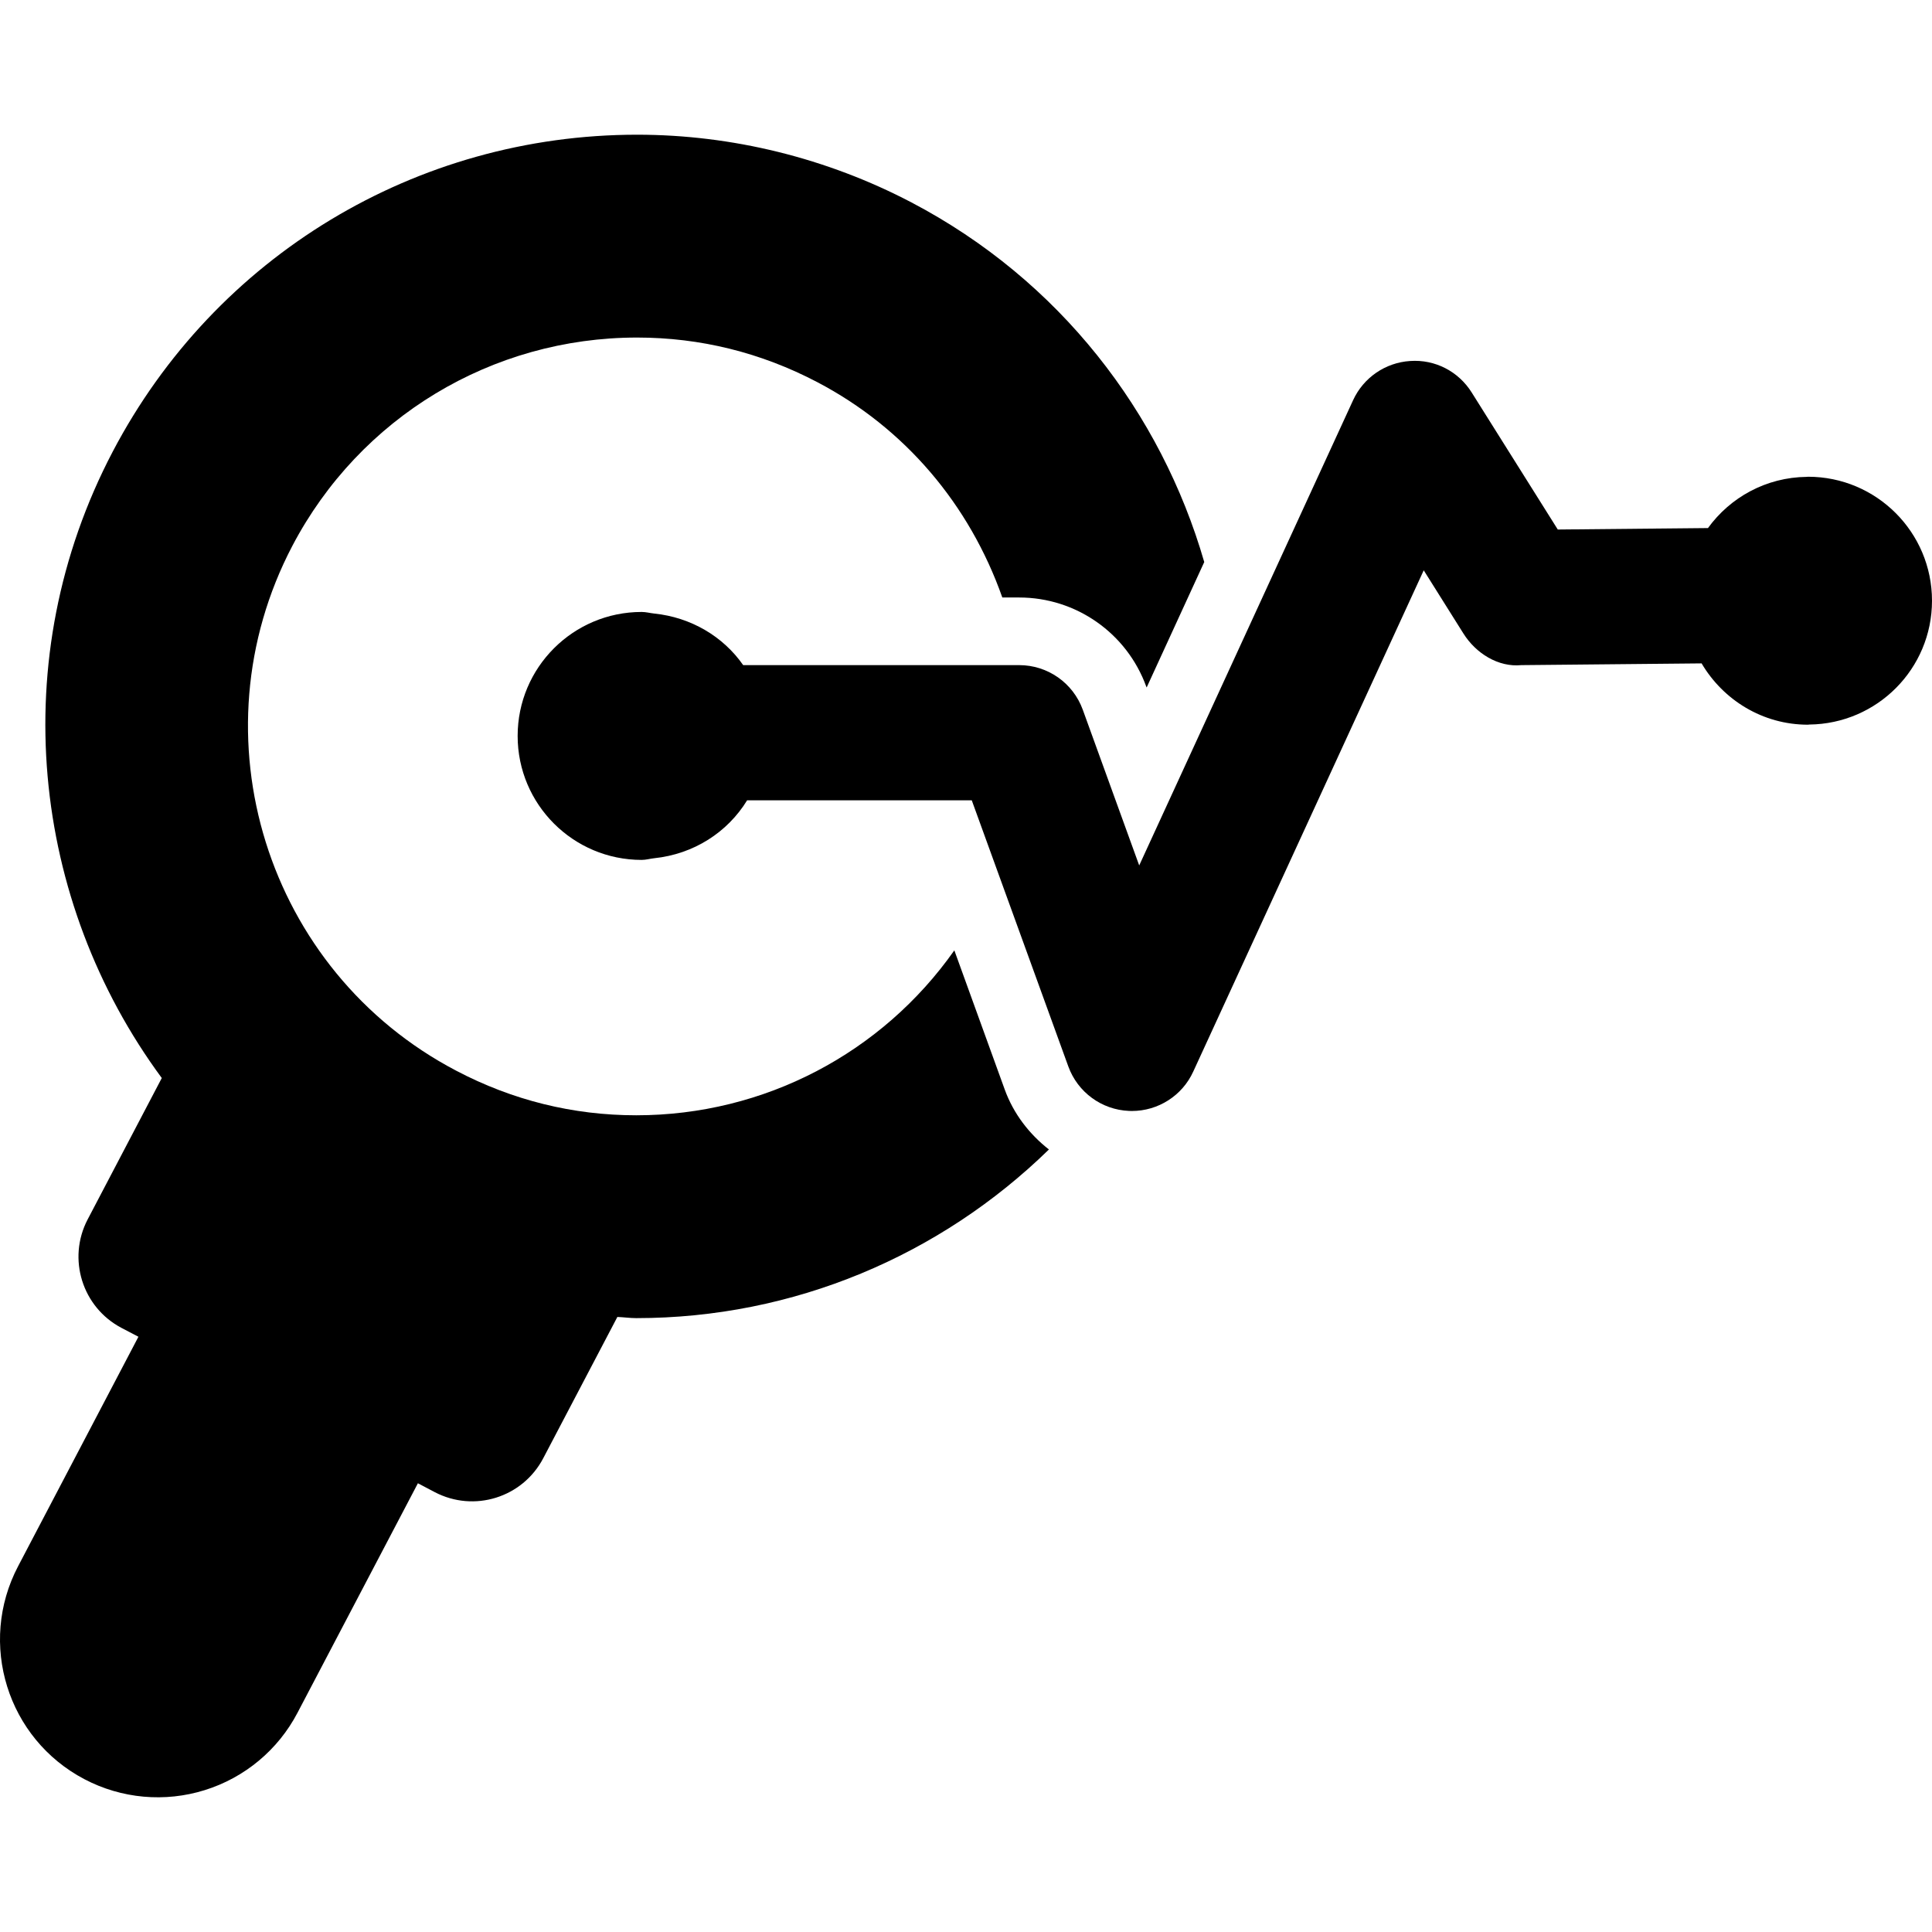
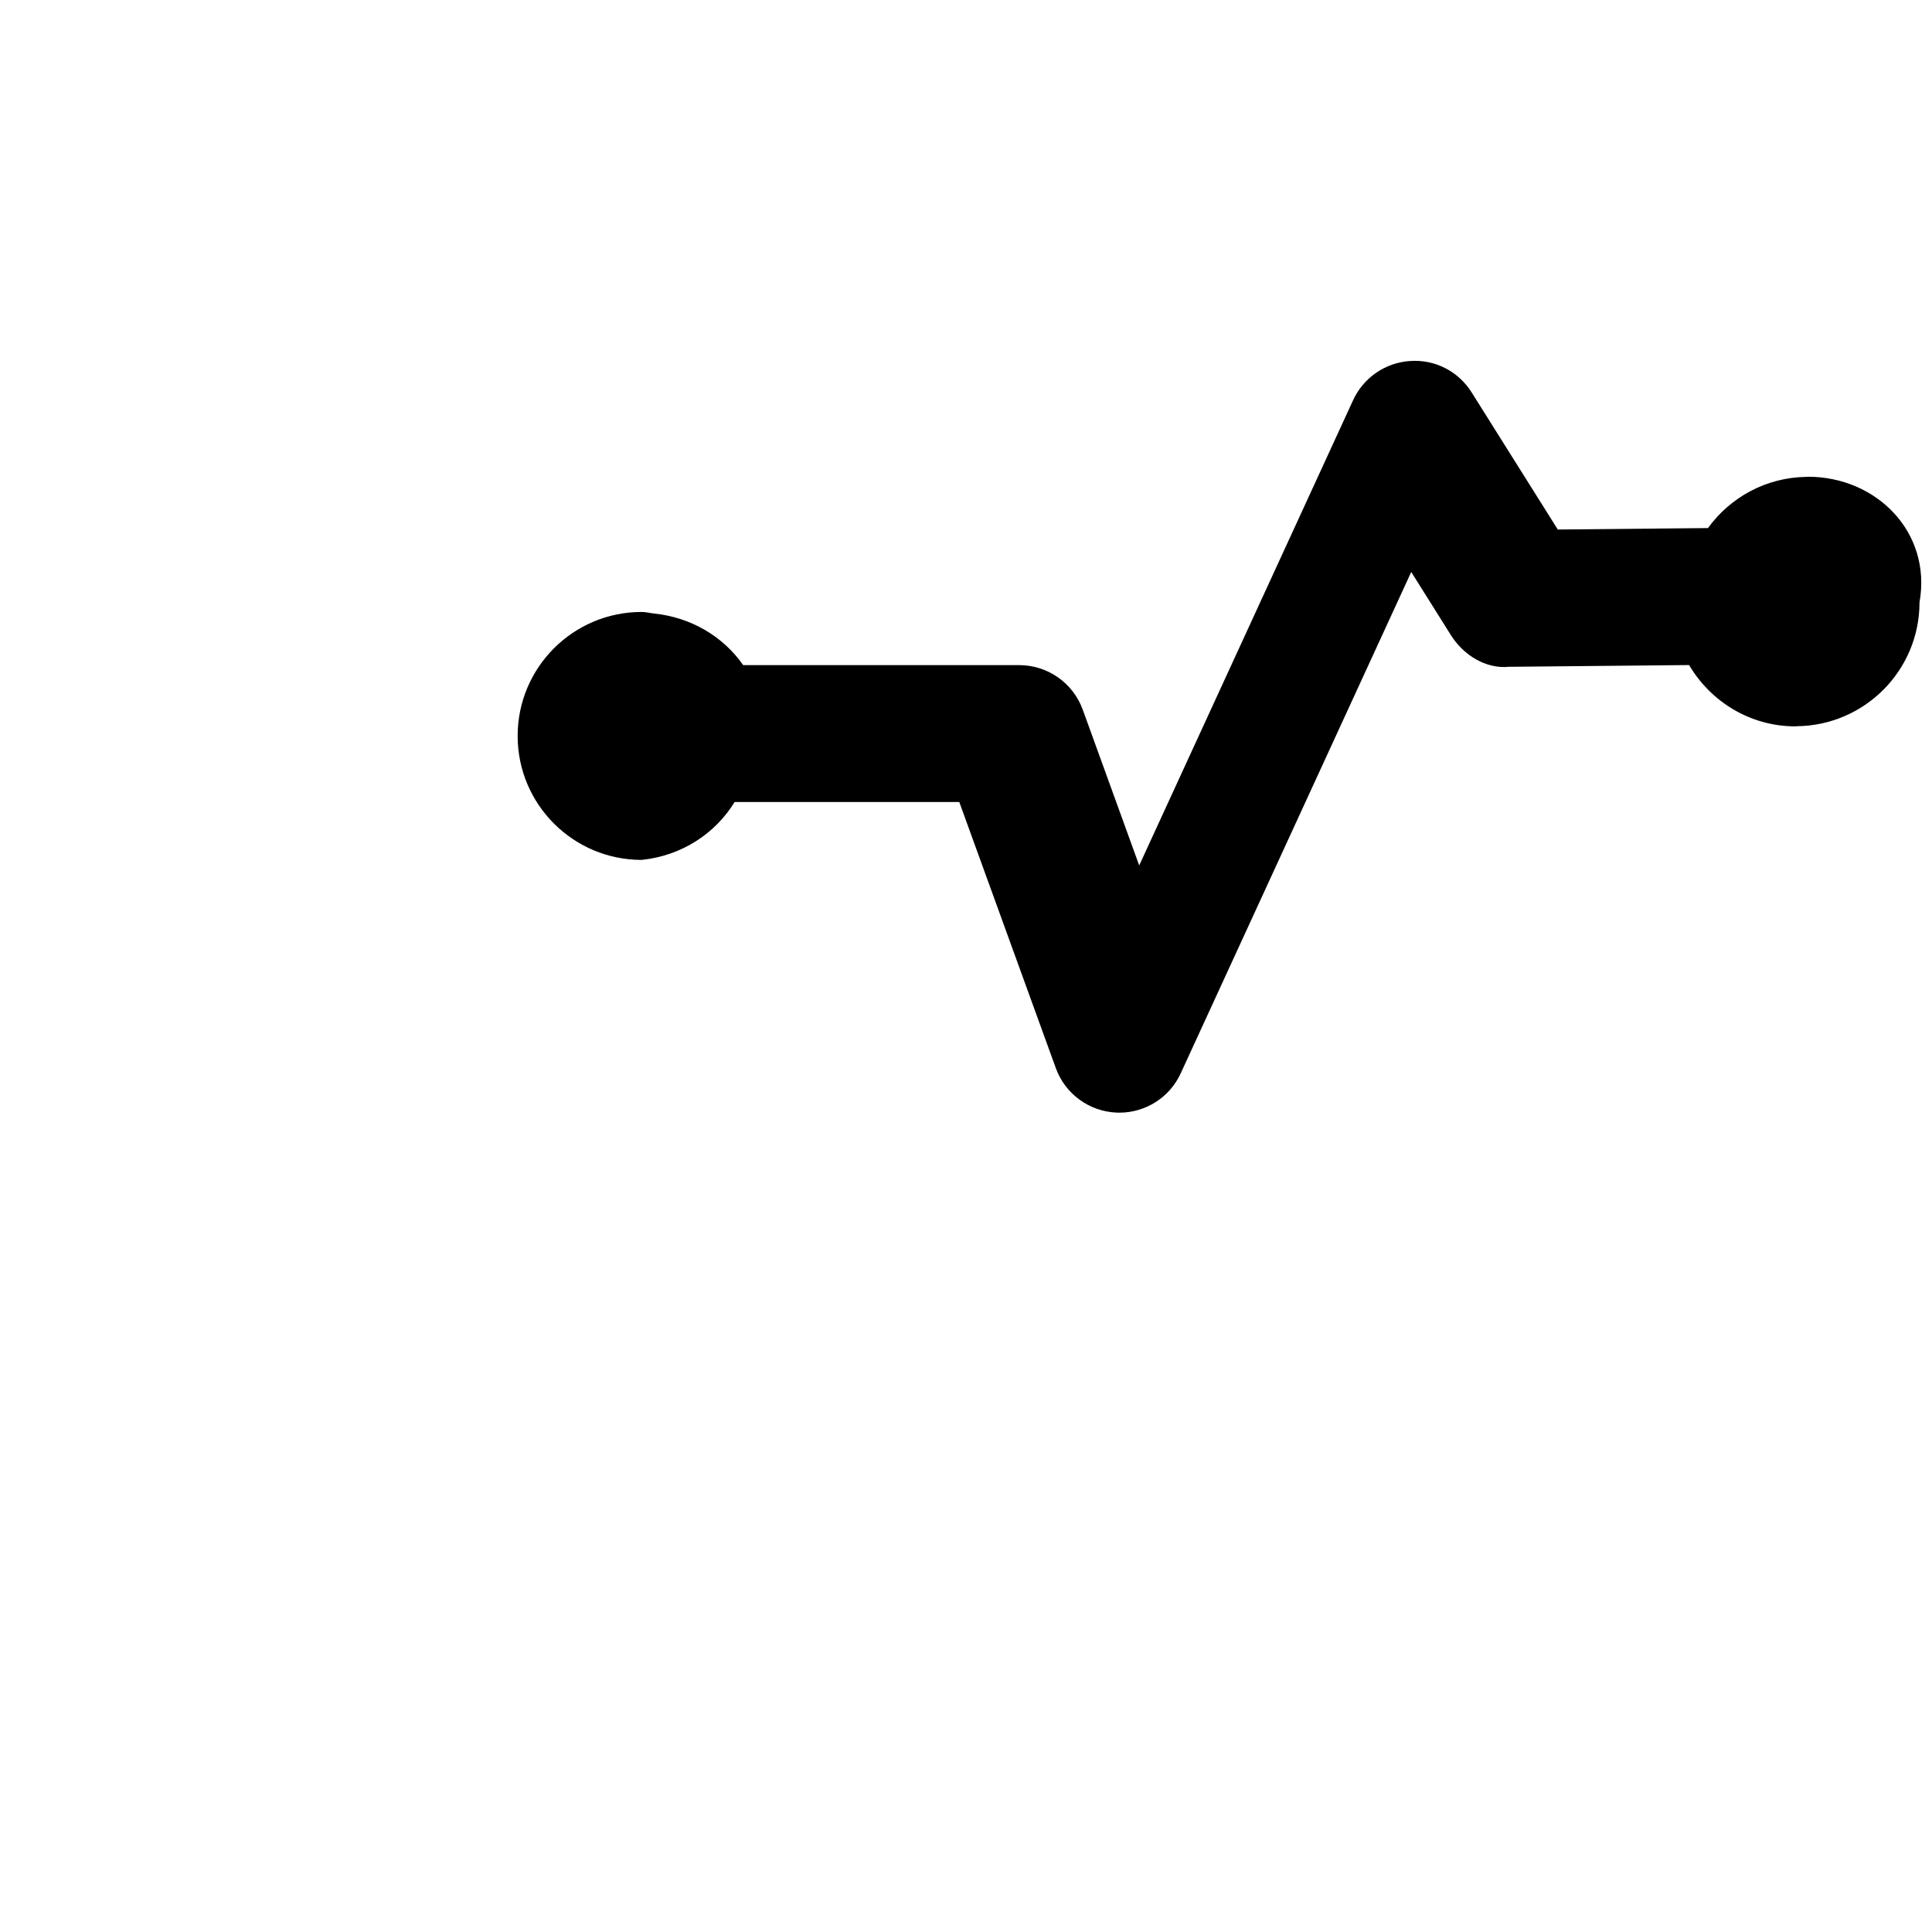
<svg xmlns="http://www.w3.org/2000/svg" version="1.1" id="Capa_1" x="0px" y="0px" viewBox="0 0 491.177 491.177" style="enable-background:new 0 0 491.177 491.177;" xml:space="preserve">
  <g>
-     <path d="M255.433,276.984l-12.809-35.371c-18.395,26.125-48.32,41.929-80.871,41.929c-16.053,0-31.465-3.813-45.781-11.341   c-48.273-25.307-66.939-85.167-41.645-133.429c17.147-32.666,50.729-52.956,87.65-52.956c16.047,0,31.461,3.813,45.797,11.333   c22.297,11.685,38.715,31.133,47.049,54.754h4.287c14.461,0,27.381,9.062,32.309,22.659l0.098,0.216l14.642-31.889   c-10.996-37.987-36.73-71.642-74.42-91.417c-21.51-11.276-45.621-17.226-69.762-17.226c-56.168,0-107.248,30.868-133.318,80.567   C1.033,167.49,7.988,229.148,41.131,274.07l-18.844,35.941c-5.232,10.001-1.379,22.346,8.623,27.596l4.283,2.238l-30.594,58.35   c-10.291,19.616-2.732,43.863,16.887,54.145c9.408,4.944,20.42,5.939,30.561,2.77c10.162-3.162,18.658-10.242,23.58-19.657   l30.615-58.358l4.273,2.248c10.012,5.249,22.34,1.396,27.59-8.604l18.848-35.925c1.605,0.056,3.207,0.297,4.801,0.297   c40.035,0,77.273-15.9,104.916-42.876C261.693,288.34,257.679,283.179,255.433,276.984z" />
-     <path d="M459.652,121.202c-0.096,0-0.191,0.032-0.289,0.032c-10.371,0.105-19.49,5.218-25.141,13.018l-38.184,0.37l-21.881-34.834   c-3.342-5.337-9.279-8.46-15.668-8.01c-6.293,0.409-11.863,4.238-14.492,9.976l-54.373,118.267l-14.348-39.592   c-2.475-6.808-8.928-11.333-16.166-11.333h-70.168c-5.105-7.313-13.291-12.152-22.635-13.116c-1.059-0.112-2.084-0.401-3.176-0.401   c-17.4,0-31.529,14.11-31.529,31.52c0,17.408,14.129,31.518,31.529,31.518c1.107,0,2.117-0.313,3.176-0.425   c10.02-1.044,18.625-6.549,23.633-14.72h57.115l24.543,67.644c2.373,6.558,8.473,11.028,15.443,11.316   c0.24,0.008,0.48,0.017,0.723,0.017c6.676,0,12.807-3.892,15.598-10.017l58.596-127.44l10.082,16.052   c3.176,5.065,8.875,8.629,14.732,8.052l45.83-0.442c5.473,9.278,15.492,15.587,27.049,15.587c0.113,0,0.209-0.04,0.32-0.04   c17.258-0.177,31.205-14.183,31.205-31.479C491.177,135.313,477.052,121.202,459.652,121.202z" />
+     <path d="M459.652,121.202c-0.096,0-0.191,0.032-0.289,0.032c-10.371,0.105-19.49,5.218-25.141,13.018l-38.184,0.37l-21.881-34.834   c-3.342-5.337-9.279-8.46-15.668-8.01c-6.293,0.409-11.863,4.238-14.492,9.976l-54.373,118.267l-14.348-39.592   c-2.475-6.808-8.928-11.333-16.166-11.333h-70.168c-5.105-7.313-13.291-12.152-22.635-13.116c-1.059-0.112-2.084-0.401-3.176-0.401   c-17.4,0-31.529,14.11-31.529,31.52c0,17.408,14.129,31.518,31.529,31.518c10.02-1.044,18.625-6.549,23.633-14.72h57.115l24.543,67.644c2.373,6.558,8.473,11.028,15.443,11.316   c0.24,0.008,0.48,0.017,0.723,0.017c6.676,0,12.807-3.892,15.598-10.017l58.596-127.44l10.082,16.052   c3.176,5.065,8.875,8.629,14.732,8.052l45.83-0.442c5.473,9.278,15.492,15.587,27.049,15.587c0.113,0,0.209-0.04,0.32-0.04   c17.258-0.177,31.205-14.183,31.205-31.479C491.177,135.313,477.052,121.202,459.652,121.202z" />
  </g>
  <g>
</g>
  <g>
</g>
  <g>
</g>
  <g>
</g>
  <g>
</g>
  <g>
</g>
  <g>
</g>
  <g>
</g>
  <g>
</g>
  <g>
</g>
  <g>
</g>
  <g>
</g>
  <g>
</g>
  <g>
</g>
  <g>
</g>
</svg>